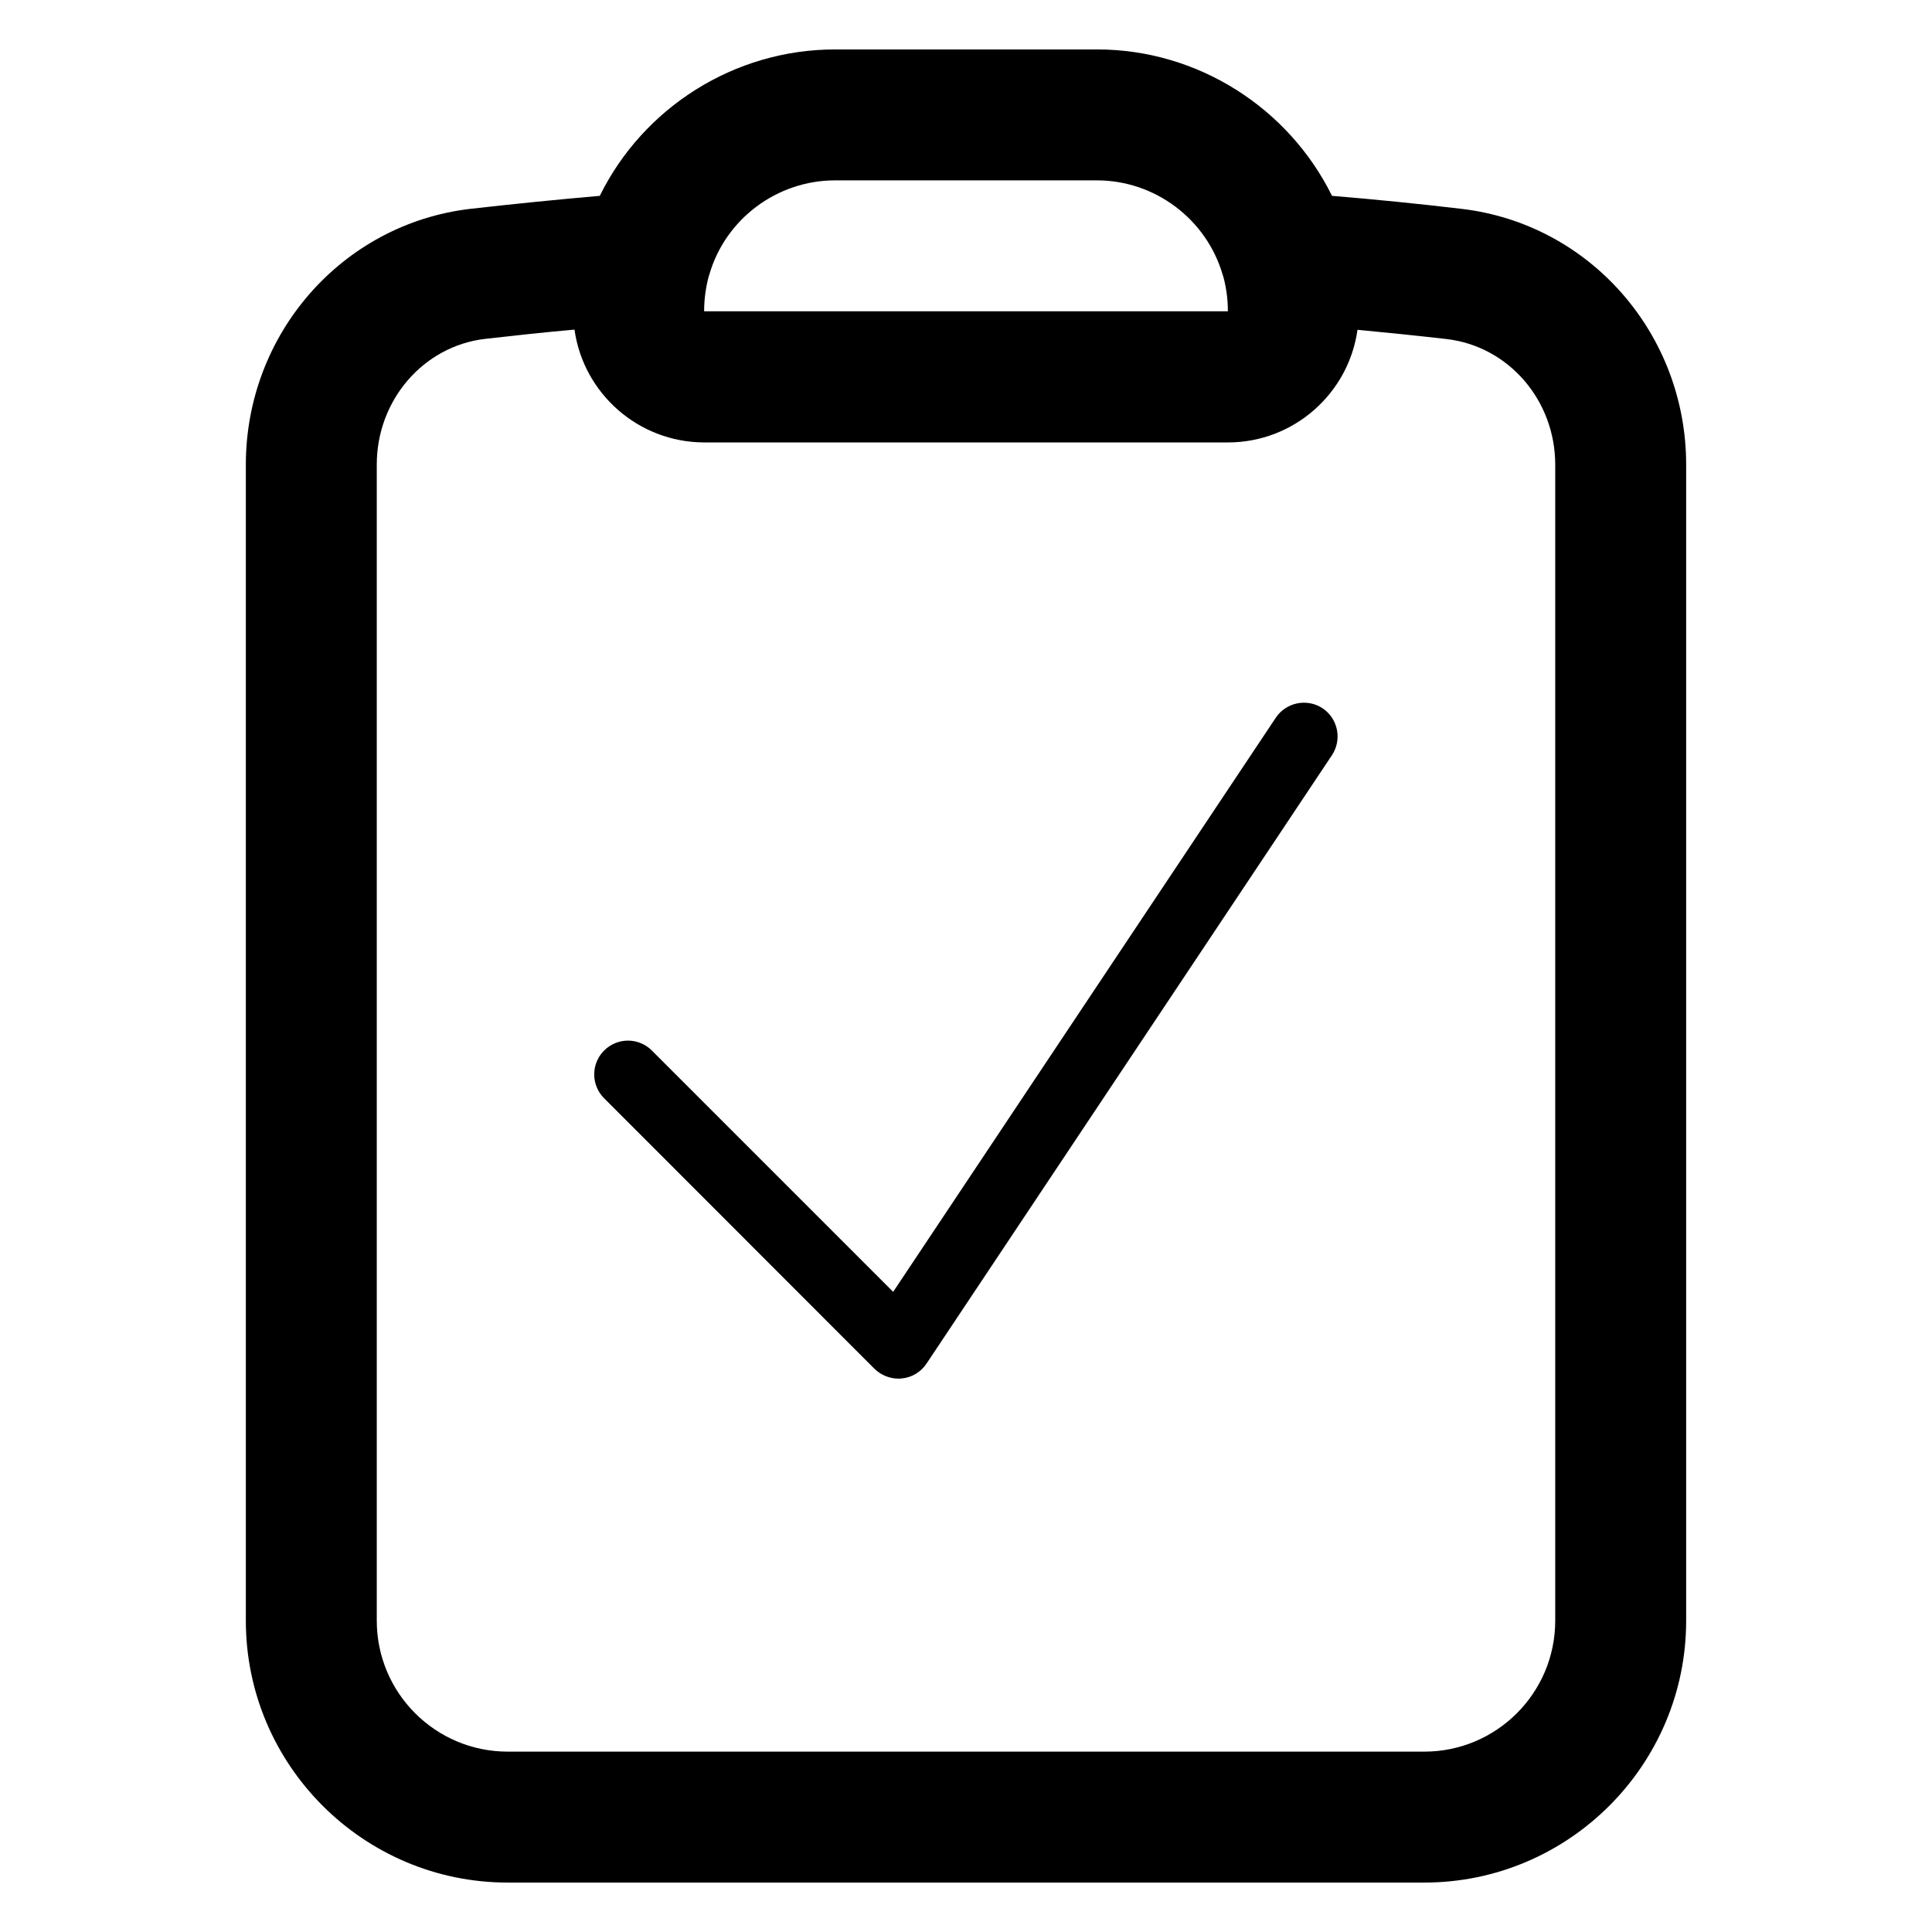
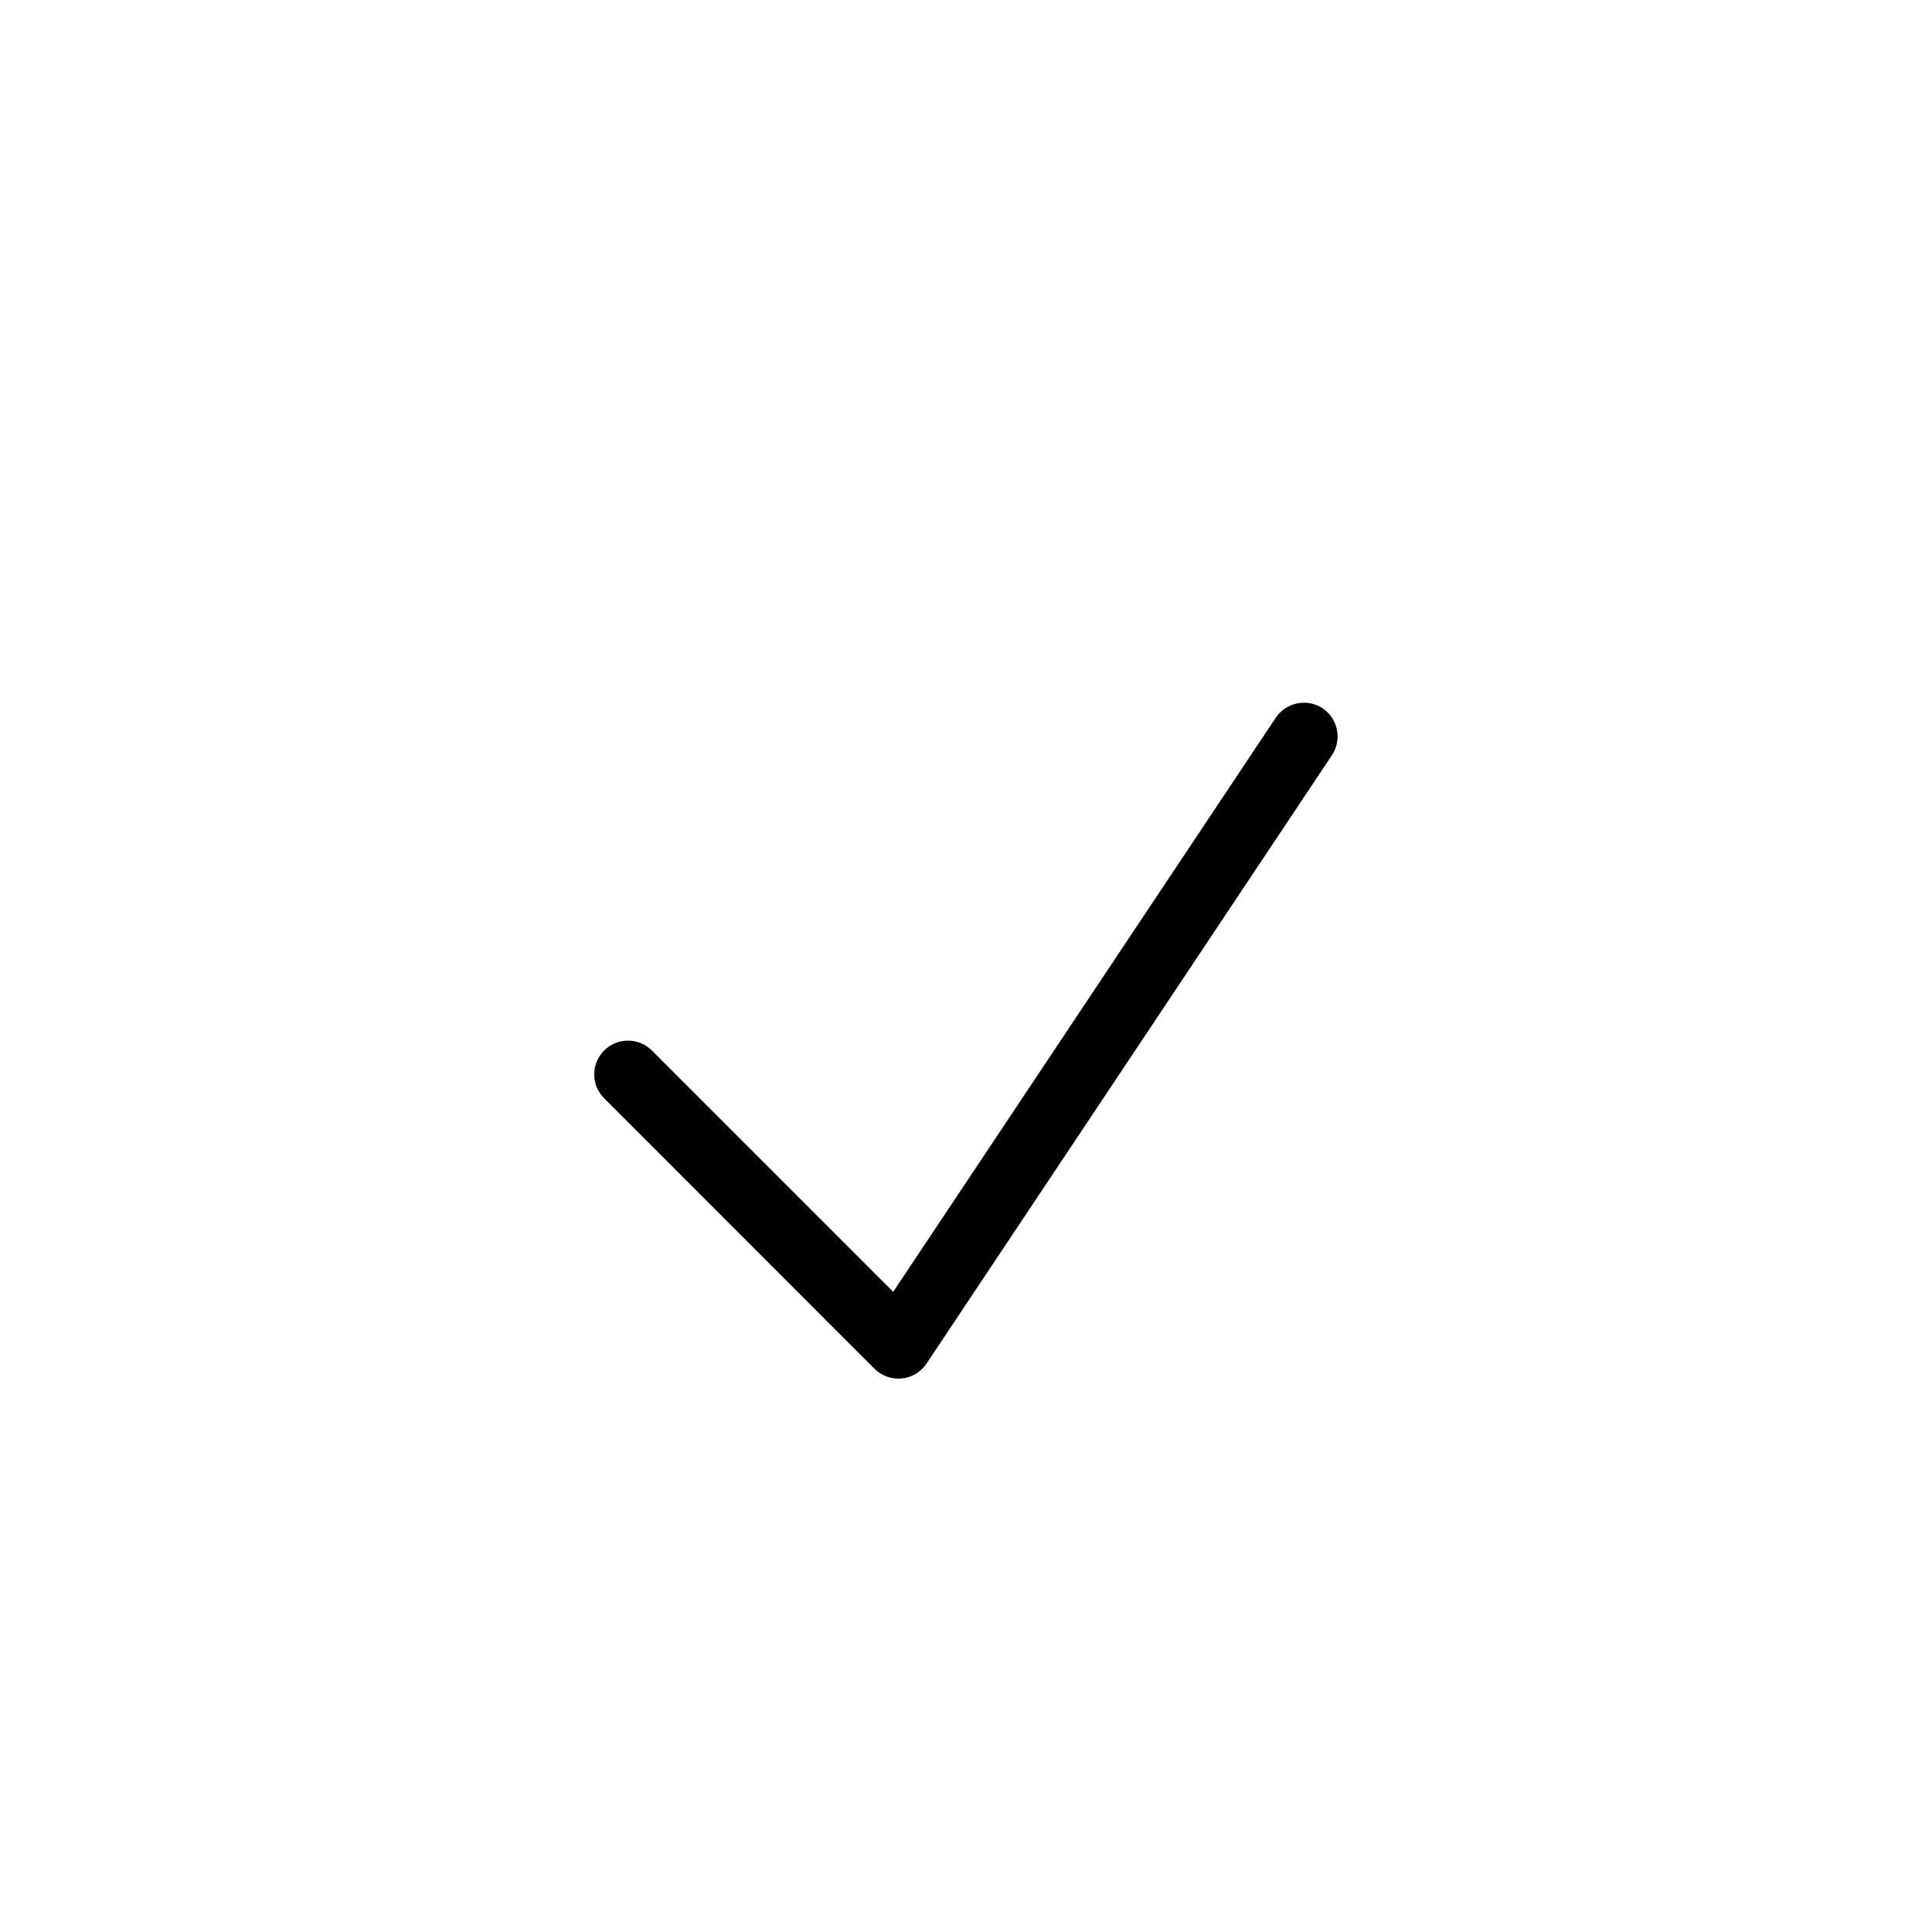
<svg xmlns="http://www.w3.org/2000/svg" version="1.1" id="Livello_1" x="0px" y="0px" viewBox="0 0 1024 1024" style="enable-background:new 0 0 1024 1024;" xml:space="preserve">
  <g>
    <g>
-       <path d="M754.9,997.8H269.1c-76.5,0-138.8-62.3-138.8-138.8V246.3c0-69.4,51.1-127.6,118.9-135.6c22.9-2.6,45.8-4.9,68.7-6.9    c23-46.7,71.2-77.6,124.7-77.6h138.8c0,0,0.1,0,0.1,0c53.3,0,101.4,30.9,124.5,77.6c23,1.9,45.9,4.2,68.7,6.9    c67.9,8,119,66.2,119,135.6V859C893.7,935.5,831.4,997.8,754.9,997.8z M304.5,174.7c-15.8,1.4-31.5,3.1-47.3,4.9    c-32.8,3.8-57.5,32.5-57.5,66.6V859c0,38.3,31.1,69.4,69.4,69.4h485.8c38.3,0,69.4-31.1,69.4-69.4V246.3    c0-34.2-24.8-62.8-57.6-66.6c-15.7-1.8-31.4-3.4-47.2-4.9c-4.7,33.7-33.7,59.7-68.7,59.7H373.2    C338.2,234.4,309.2,208.4,304.5,174.7z M375.6,146.6c-1.6,6.1-2.4,12.3-2.4,18.4h277.6c0-6.2-0.8-12.4-2.4-18.3    c-0.1-0.4-0.3-0.8-0.4-1.2c-8.6-29.4-35.9-49.9-66.6-49.9h0H442.6c-30.8,0-58.1,20.5-66.6,49.8    C375.9,145.8,375.8,146.2,375.6,146.6z" />
-     </g>
+       </g>
    <g>
      <path d="M476.2,730.7c-4.7,0-9.3-1.9-12.7-5.2L320.2,582.1c-7-7-7-18.3,0-25.3c7-7,18.3-7,25.3,0l127.9,127.9l202.8-304.3    c5.5-8.2,16.6-10.4,24.8-5c8.2,5.5,10.4,16.6,5,24.8L491.1,722.7c-3,4.5-7.8,7.4-13.1,7.9C477.3,730.7,476.8,730.7,476.2,730.7z" />
    </g>
  </g>
</svg>